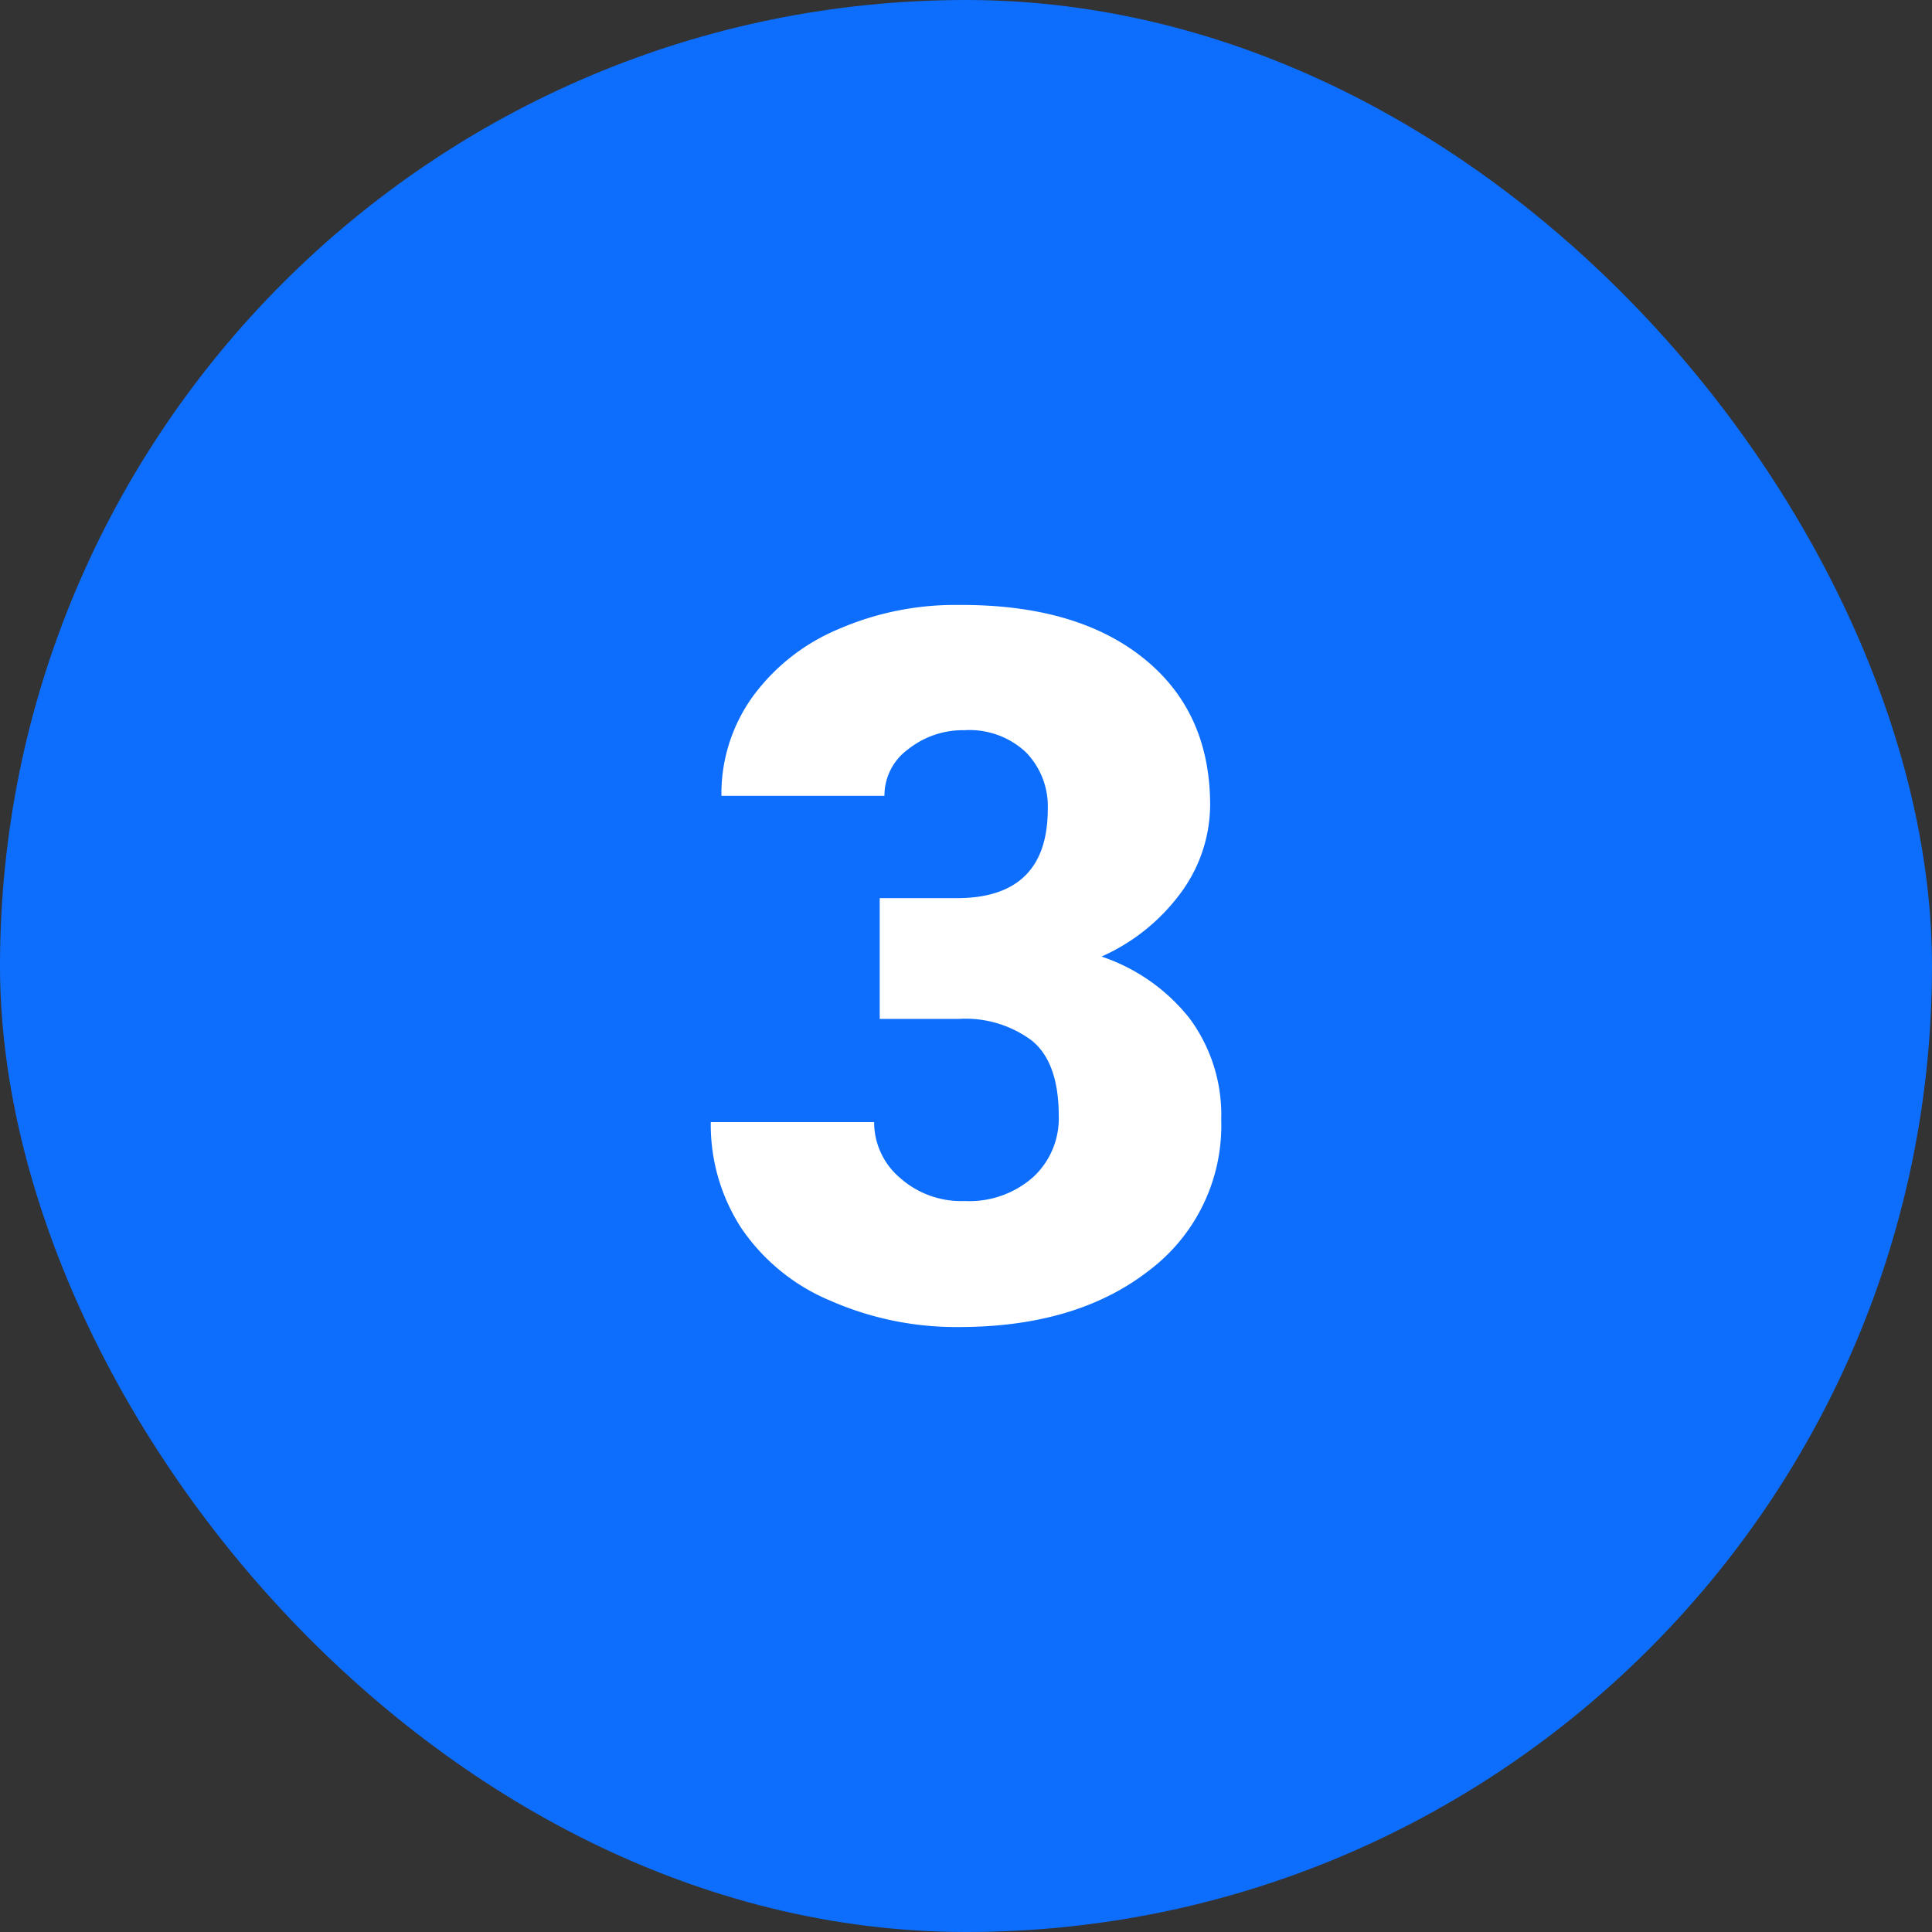
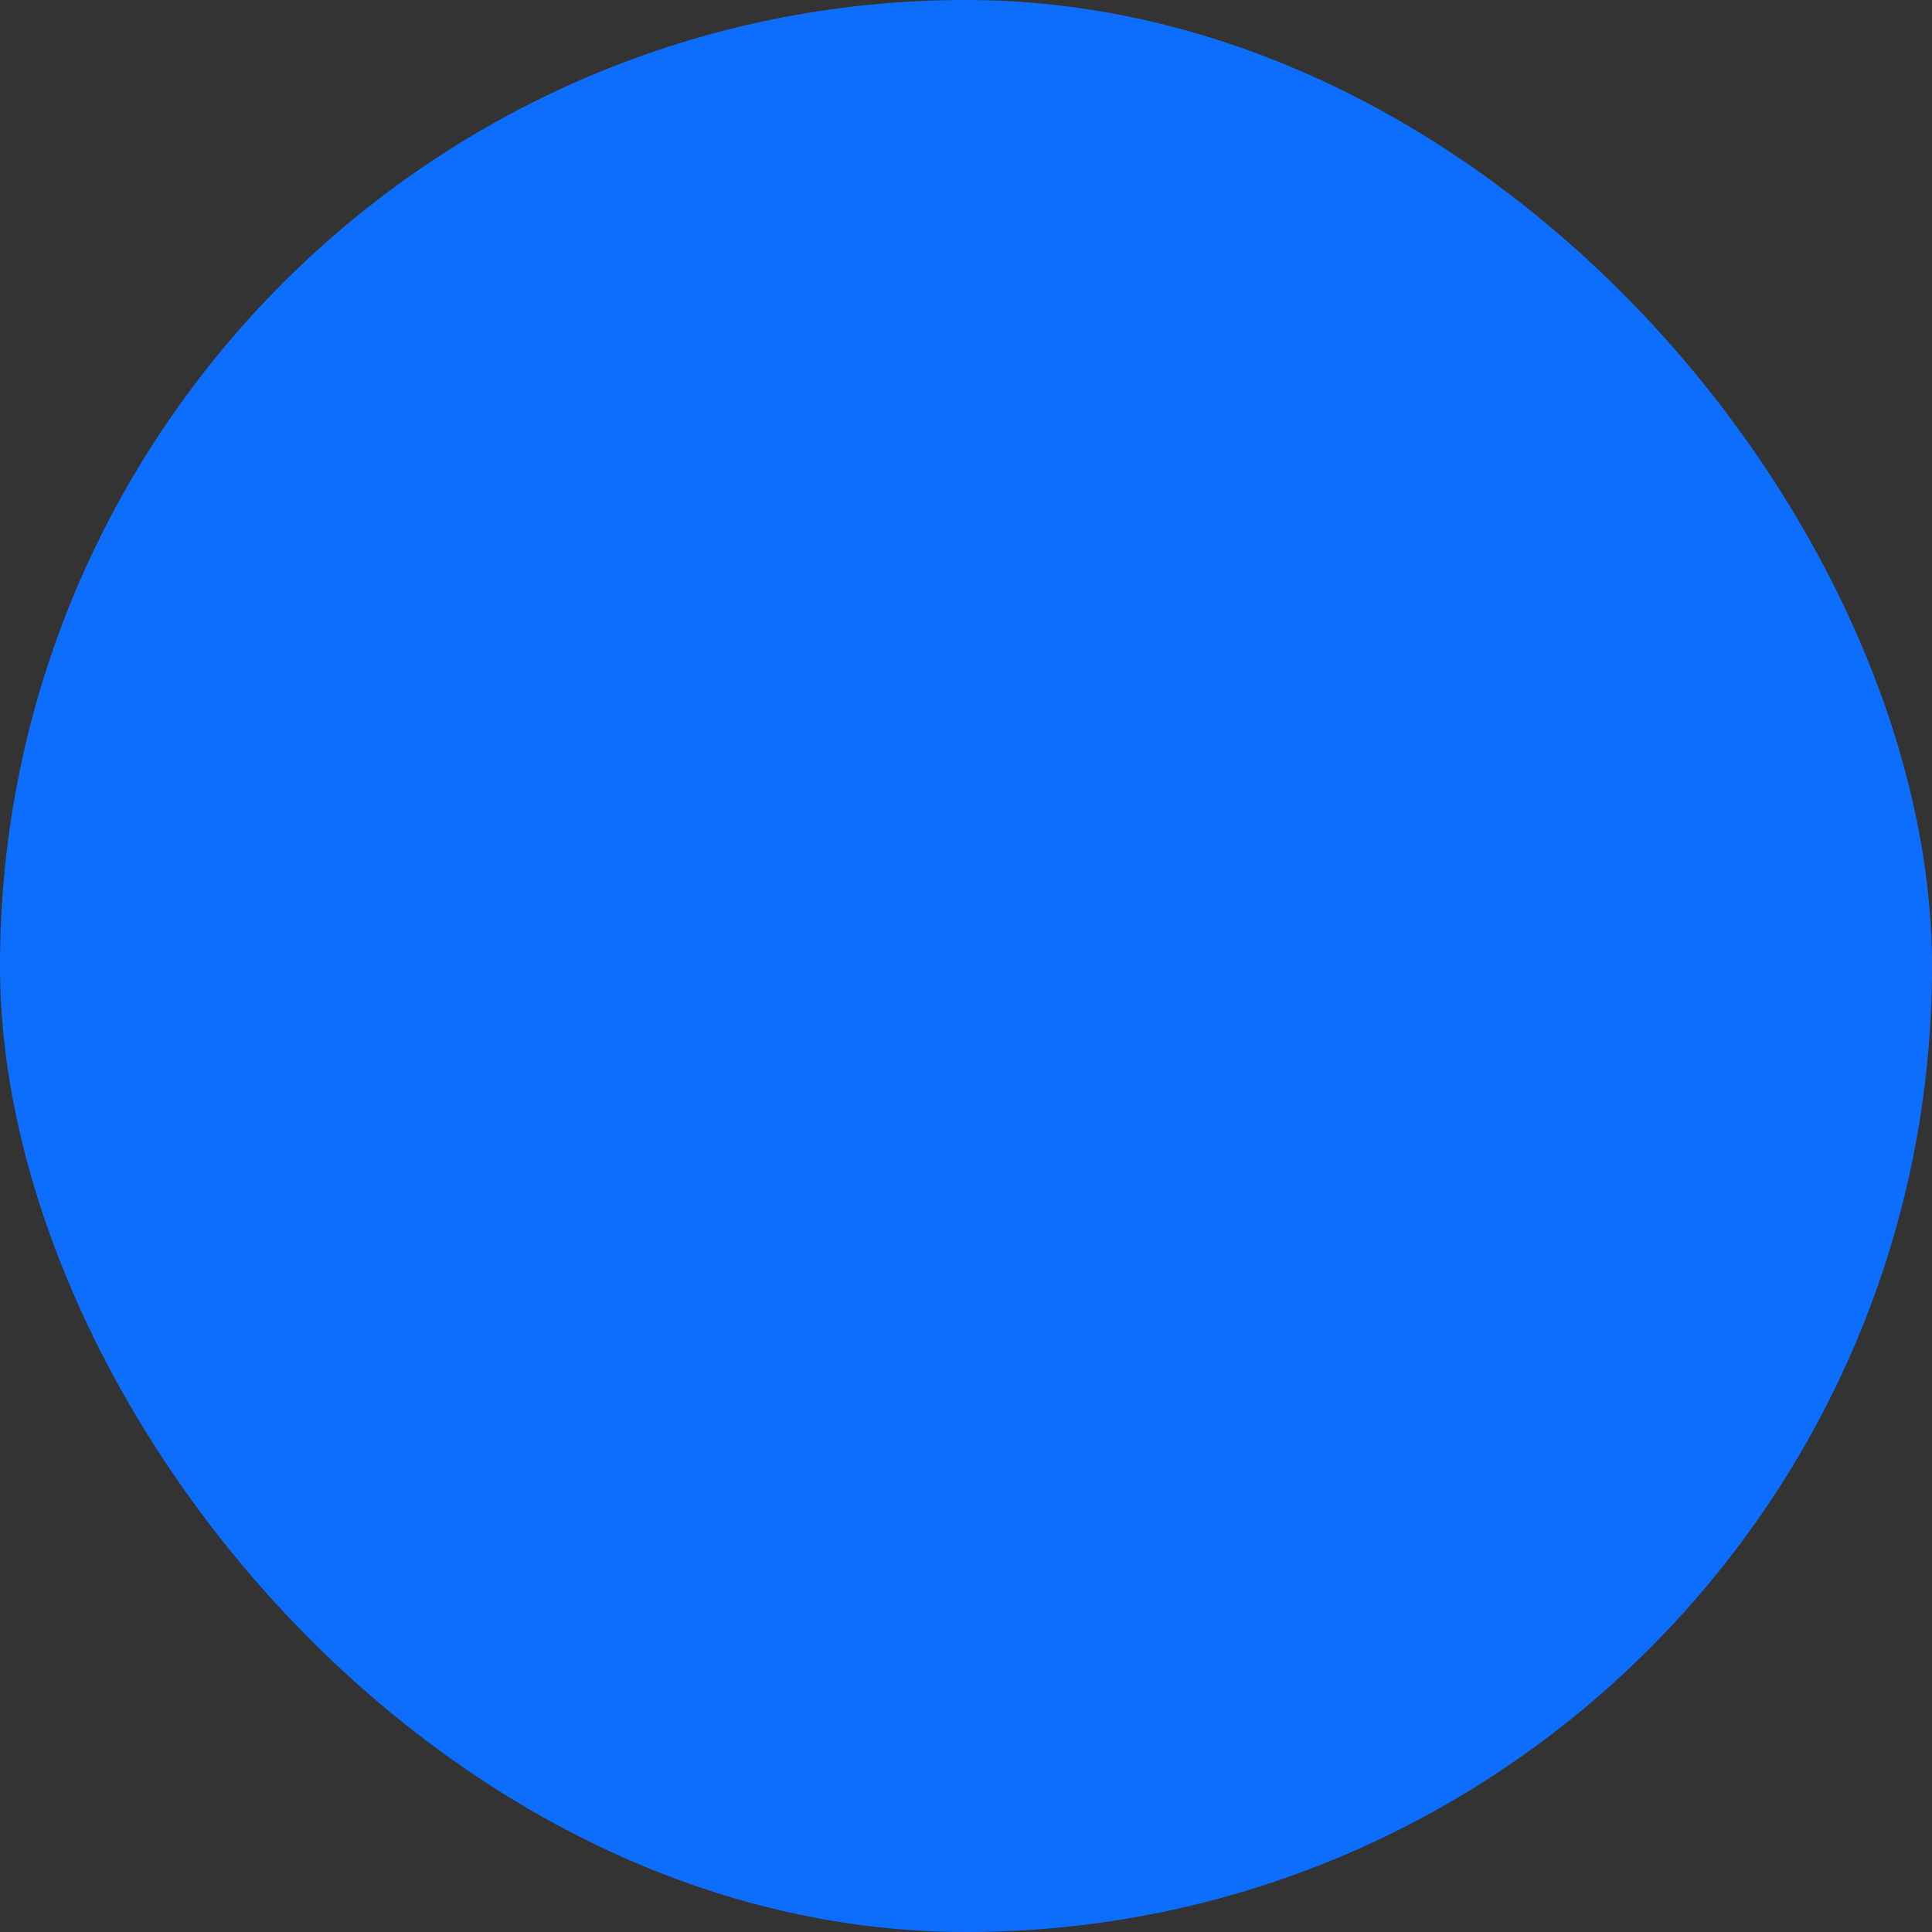
<svg xmlns="http://www.w3.org/2000/svg" version="1.1" width="512" height="512" x="0" y="0" viewBox="0 0 176 176" style="enable-background:new 0 0 512 512" xml:space="preserve">
  <rect x="0" y="0" width="176" height="176" fill="#333333" stroke="none" />
  <g>
    <g data-name="Layer 2">
      <g data-name="4.N_3">
        <rect width="176" height="176" fill="#0d6efd" rx="88" opacity="1" data-original="#0fb4f6" />
-         <path fill="#ffffff" d="M108.35 92.75a17.2 17.2 0 0 0-8-5.61 18.07 18.07 0 0 0 7.36-6 13.57 13.57 0 0 0 2.53-7.8q0-8.53-6.11-13.41t-16.79-4.82a26.64 26.64 0 0 0-11 2.22 18.48 18.48 0 0 0-7.8 6.17 15.14 15.14 0 0 0-2.82 9h14.85a5.22 5.22 0 0 1 2.18-4.26 8 8 0 0 1 5.12-1.72 7.51 7.51 0 0 1 5.58 2 7.05 7.05 0 0 1 2 5.17q0 8.13-8.31 8.13h-7v11h7.21a10.09 10.09 0 0 1 6.68 2q2.42 2 2.42 6.85a7.28 7.28 0 0 1-2.33 5.56 8.77 8.77 0 0 1-6.24 2.18 8.38 8.38 0 0 1-5.88-2.1 6.65 6.65 0 0 1-2.37-5.09H64.75a17.27 17.27 0 0 0 2.77 9.64 18.3 18.3 0 0 0 8.15 6.64 28.49 28.49 0 0 0 11.67 2.39q10.72 0 17.32-5.14a16.53 16.53 0 0 0 6.59-13.75 14.76 14.76 0 0 0-2.9-9.25z" opacity="1" data-original="#ffffff" />
      </g>
    </g>
  </g>
</svg>